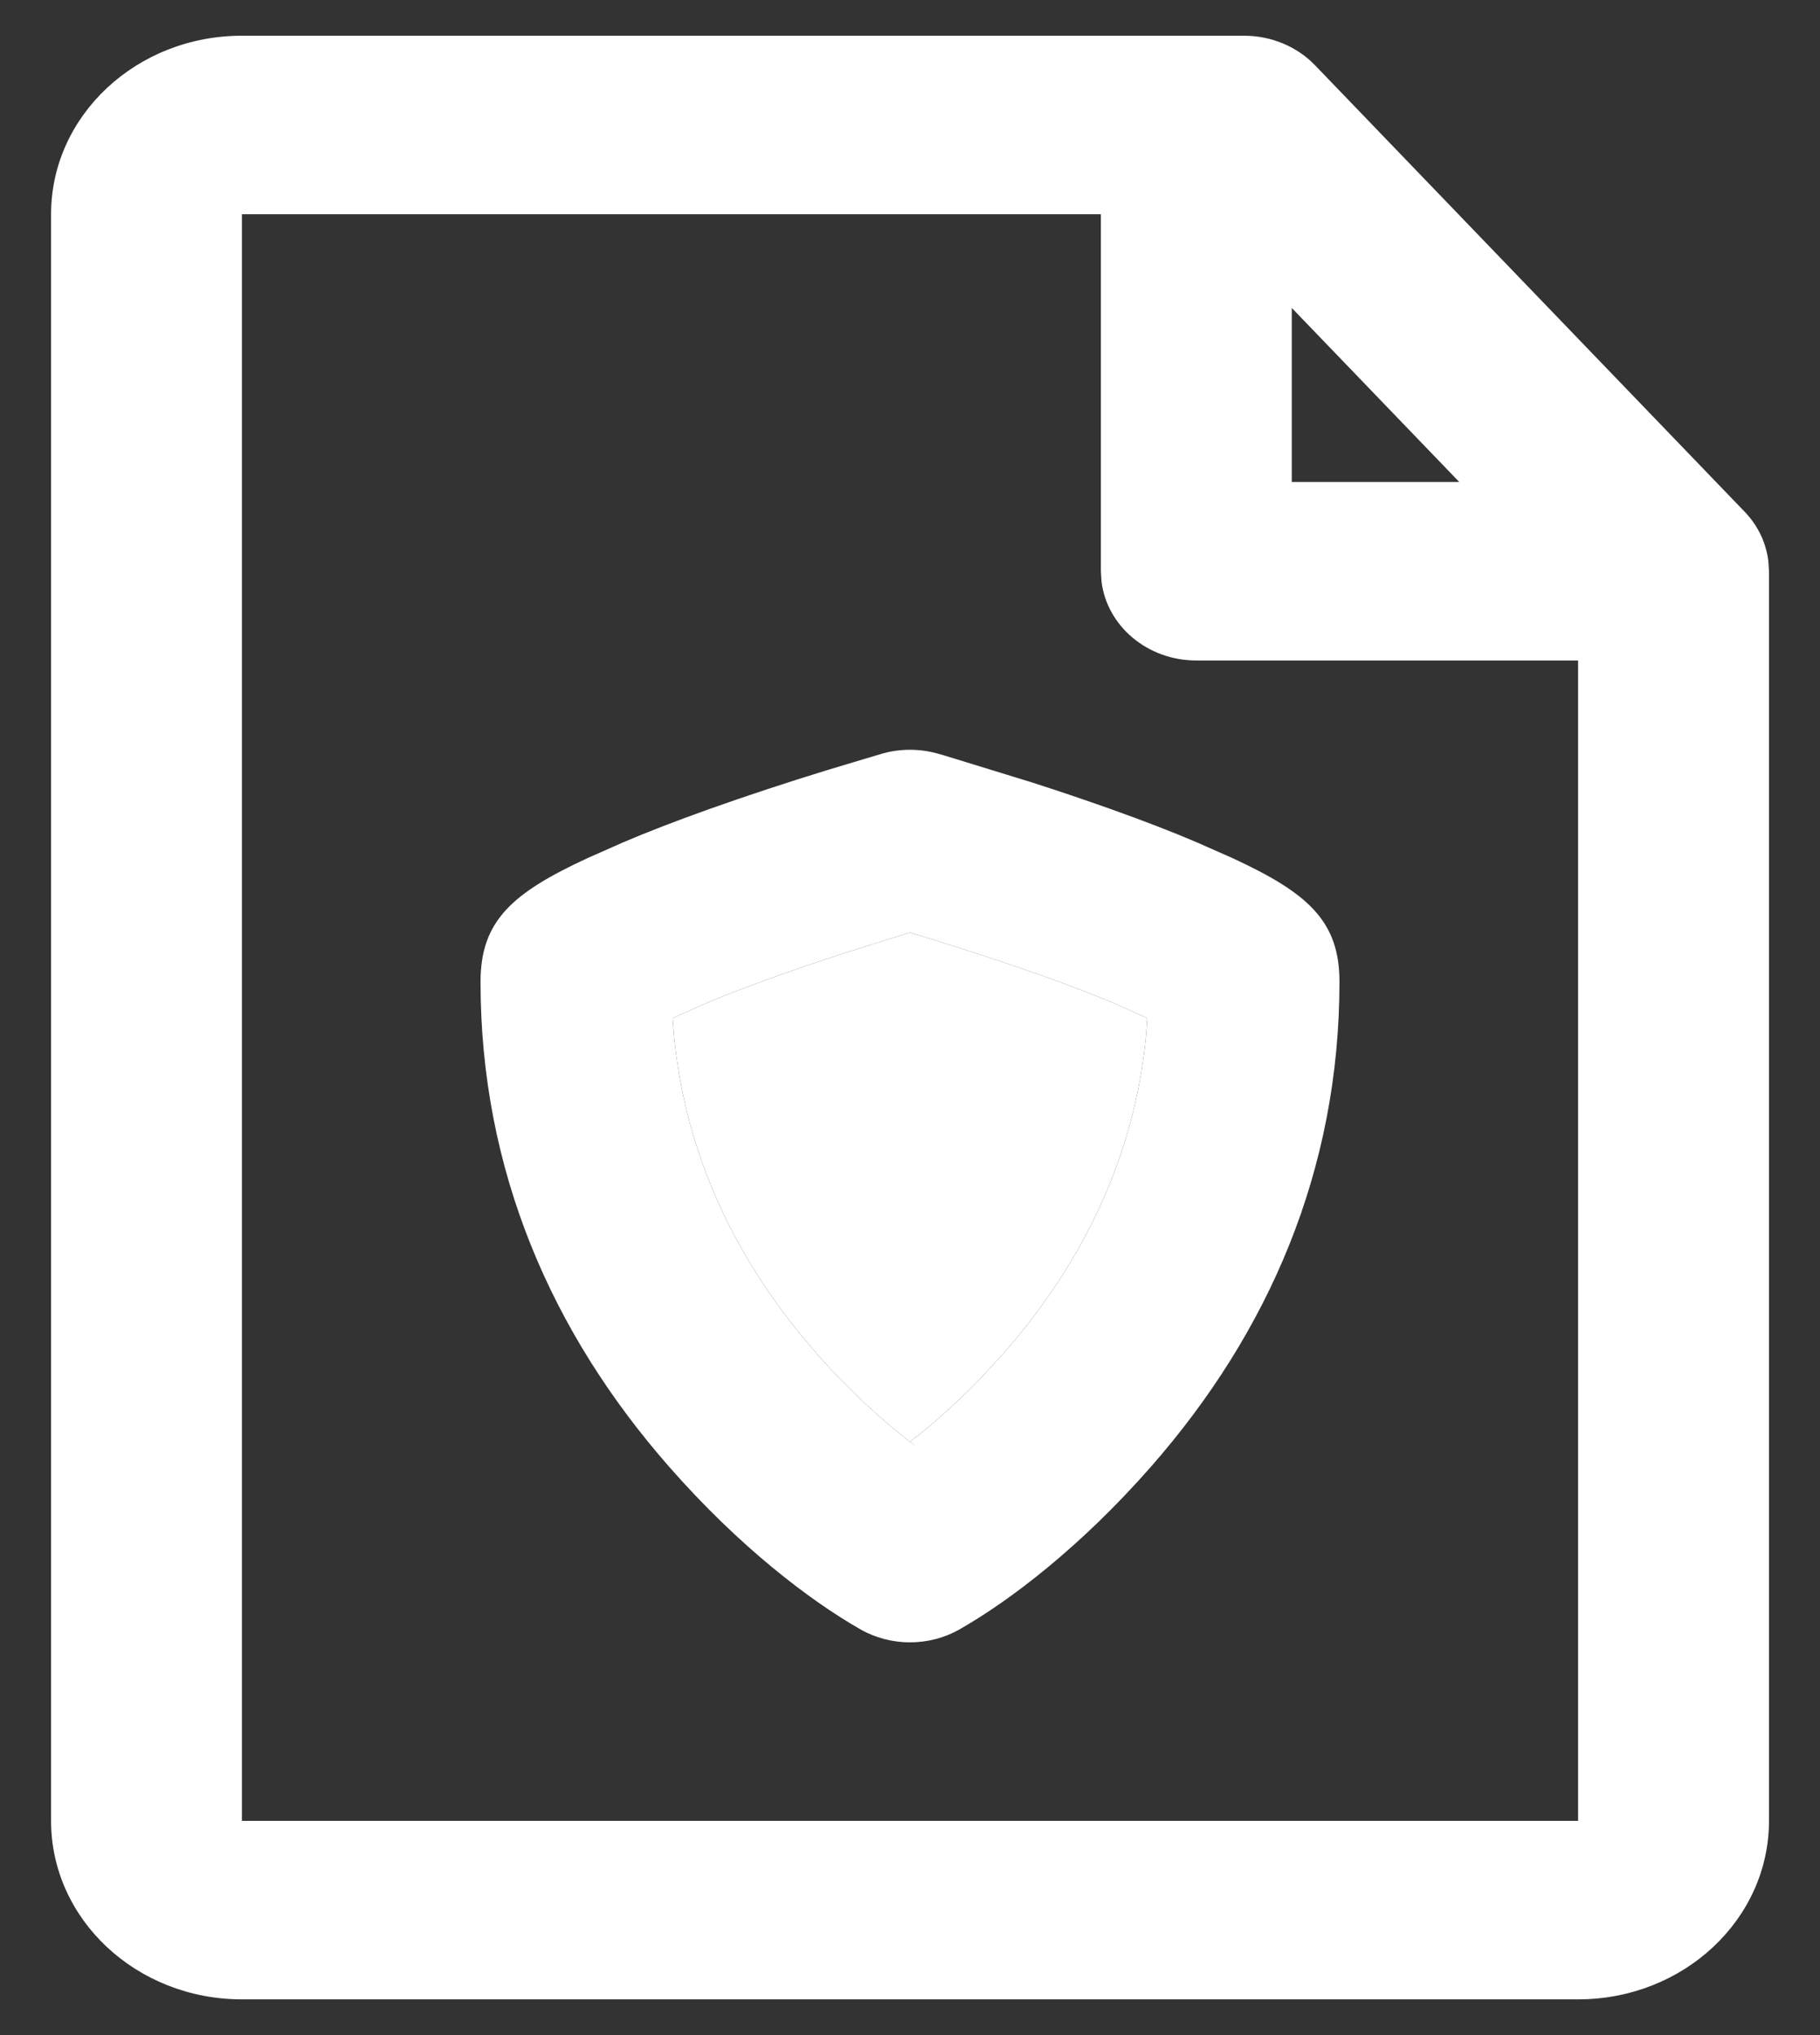
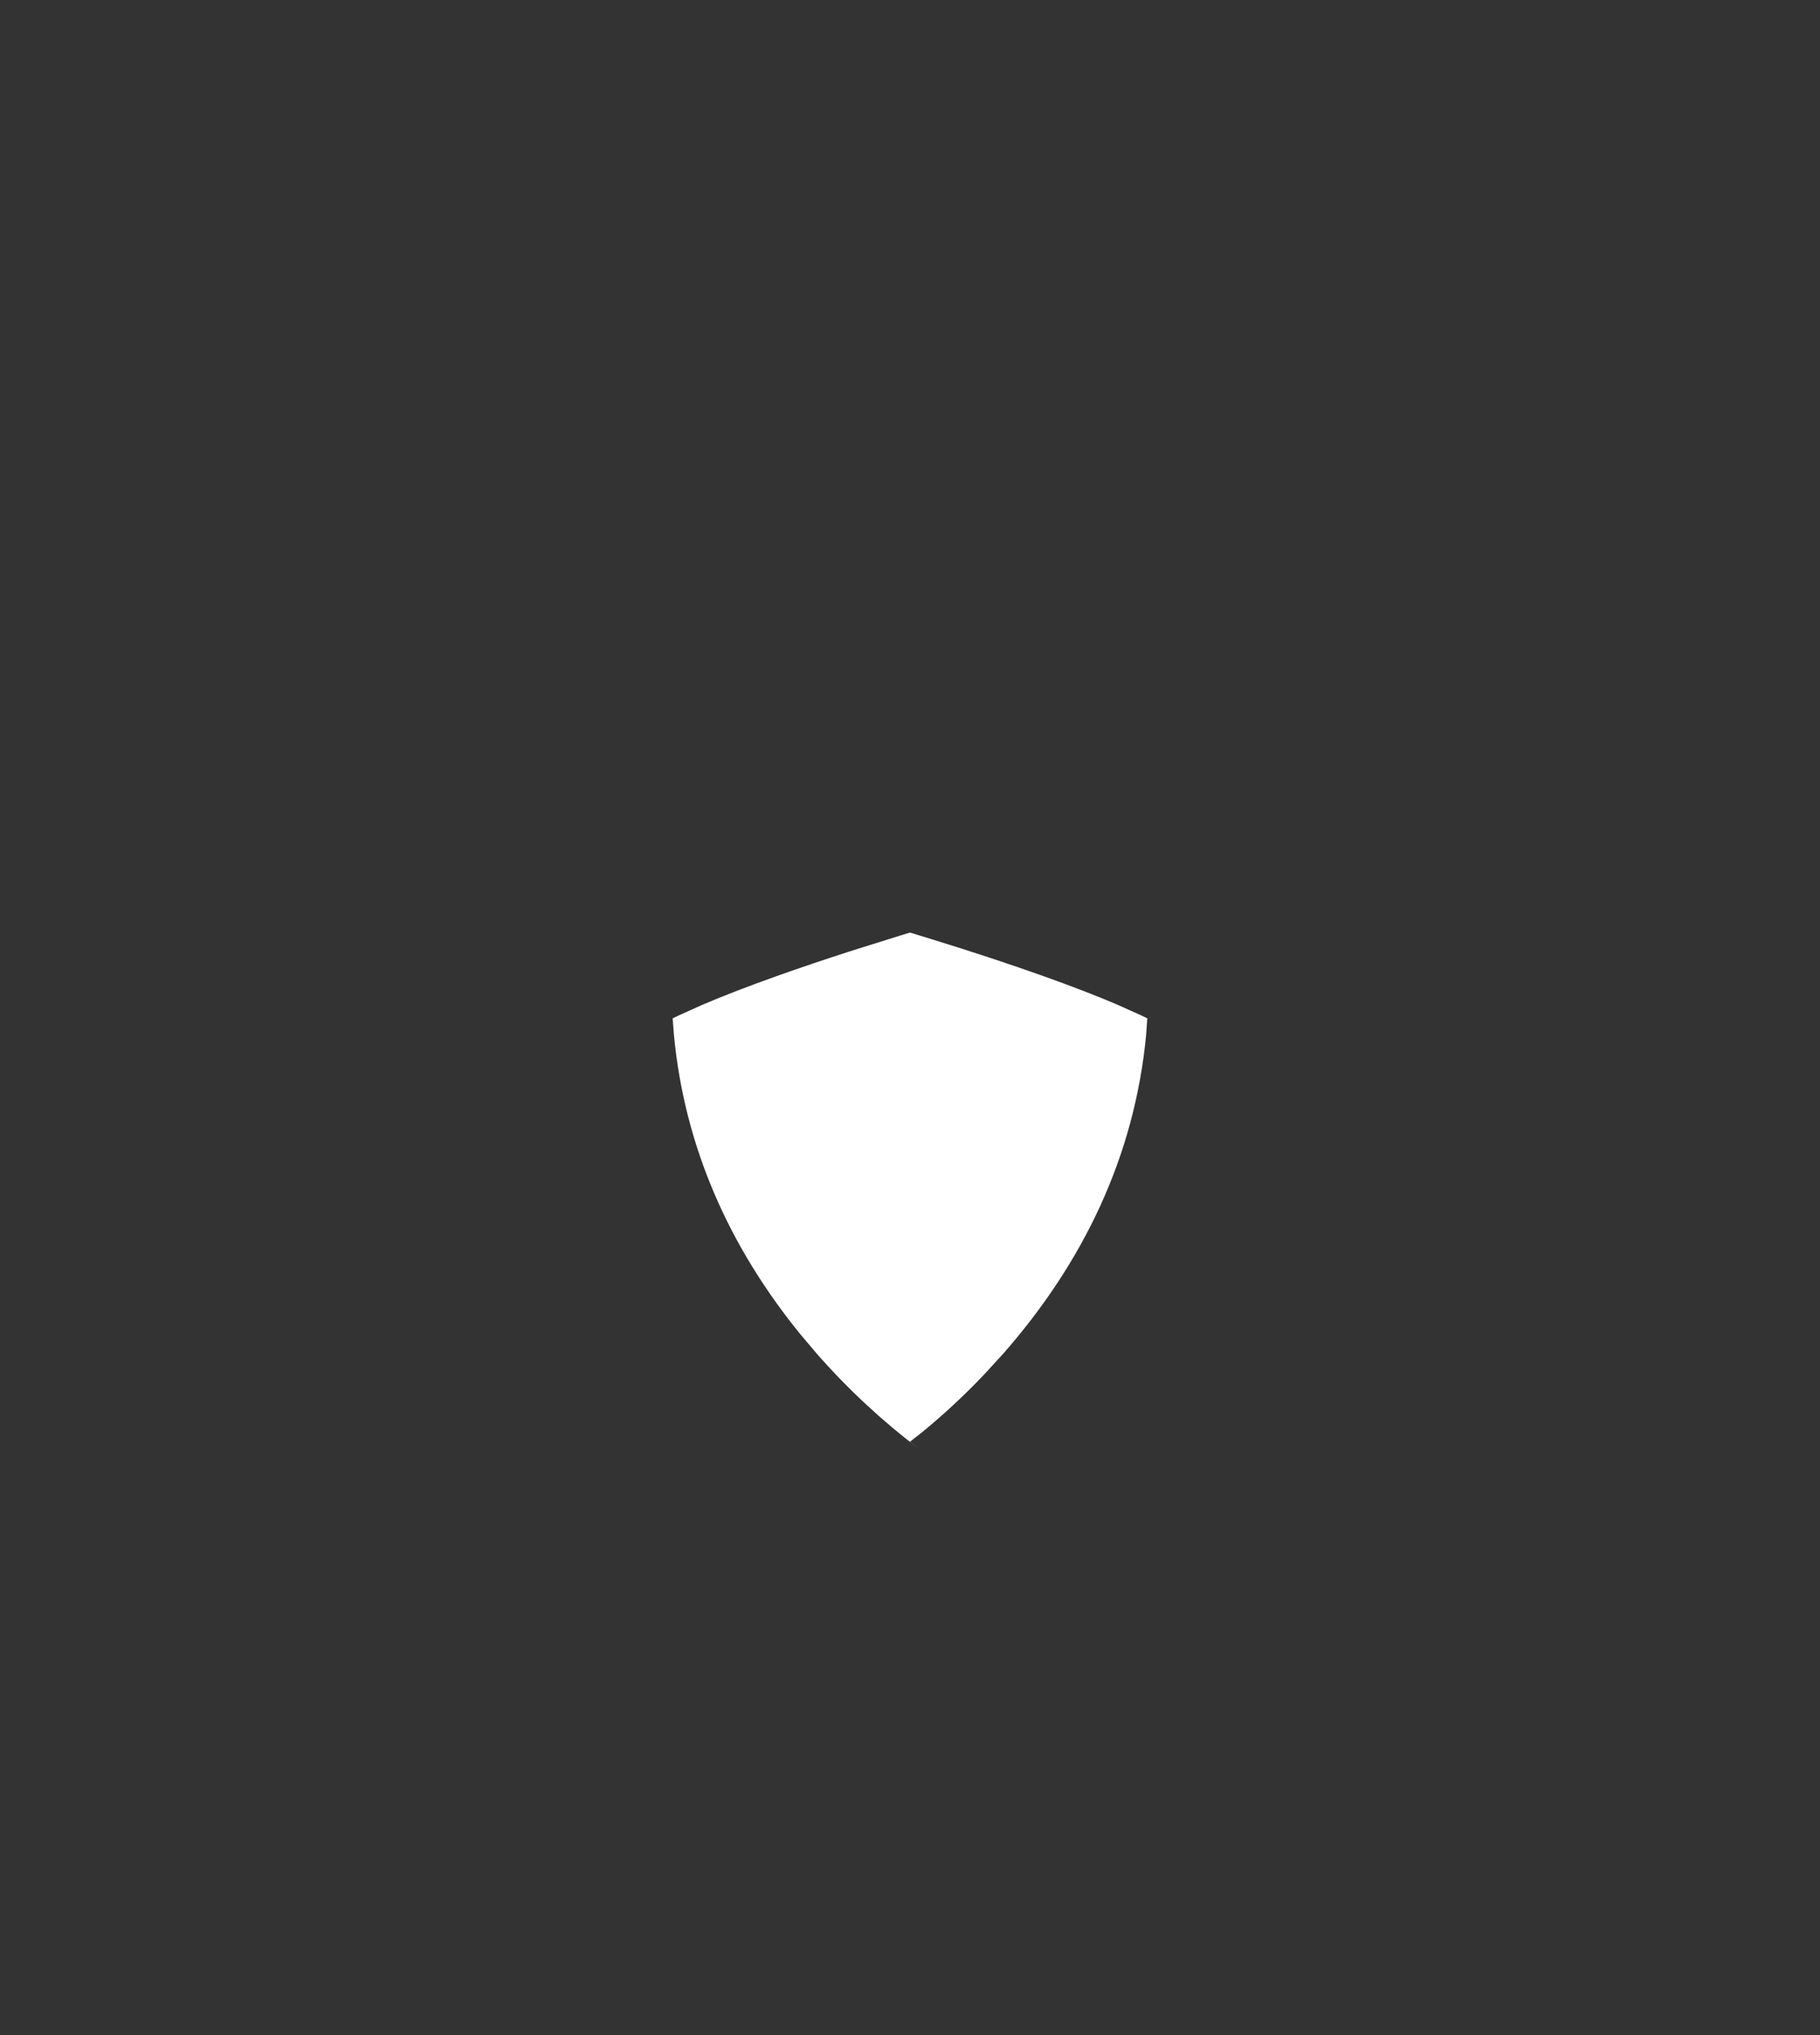
<svg xmlns="http://www.w3.org/2000/svg" width="34" height="38" viewBox="0 0 34 38" fill="none">
  <rect x="0" y="0" width="34" height="38" fill="#333333" stroke="none" />
-   <path d="M23.24 0.667C23.746 0.667 24.228 0.867 24.566 1.218L32.589 9.552C32.596 9.558 32.602 9.565 32.609 9.572C32.644 9.611 32.678 9.65 32.71 9.691C32.718 9.703 32.727 9.714 32.736 9.726C32.766 9.767 32.794 9.809 32.82 9.853C32.83 9.869 32.839 9.886 32.849 9.903C32.871 9.943 32.891 9.983 32.91 10.024C32.918 10.044 32.926 10.063 32.934 10.082C32.949 10.12 32.963 10.159 32.975 10.198C32.983 10.224 32.99 10.25 32.997 10.276C33.014 10.34 33.026 10.405 33.035 10.472L33.047 10.666V34C33.047 35.841 31.45 37.333 29.481 37.333H4.519C2.55 37.333 0.954 35.841 0.954 34V4C0.954 2.159 2.55 0.667 4.519 0.667H23.24ZM20.566 4H4.519V34H29.481V12.333H22.349C21.435 12.333 20.681 11.69 20.578 10.861L20.566 10.666V4ZM16.48 14.072C16.819 13.976 17.181 13.976 17.52 14.072C17.561 14.084 17.609 14.098 17.662 14.113L19.288 14.613C19.788 14.774 20.281 14.94 20.755 15.109C21.352 15.322 21.892 15.529 22.364 15.731L23.02 16.021C24.433 16.674 25.023 17.195 25.023 18.333C25.023 21.86 23.695 24.888 21.499 27.39C20.187 28.885 18.866 29.888 17.928 30.423C17.358 30.748 16.642 30.748 16.072 30.423C15.134 29.888 13.813 28.885 12.502 27.39C10.306 24.888 8.977 21.86 8.977 18.333C8.977 17.195 9.567 16.674 10.98 16.021L11.636 15.731C12.108 15.529 12.648 15.322 13.245 15.109C13.956 14.856 14.711 14.608 15.466 14.376L16.48 14.072ZM17 17.413L16.827 17.466L15.879 17.763C15.411 17.914 14.951 18.069 14.515 18.224C13.985 18.413 13.513 18.594 13.119 18.763L12.681 18.96L12.566 19.015L12.59 19.326C12.791 21.437 13.634 23.293 14.947 24.908L15.258 25.276C15.861 25.962 16.507 26.552 17.15 27.04L17 26.92L17.236 26.735C17.622 26.418 18.005 26.065 18.375 25.676L18.742 25.276C20.233 23.577 21.194 21.599 21.411 19.326L21.433 19.015L21.319 18.96L20.881 18.763C20.487 18.594 20.016 18.413 19.486 18.224C18.831 17.991 18.124 17.759 17.416 17.541L17 17.413ZM27.261 9L24.132 5.75V9H27.261Z" fill="white" />
  <path d="M17 17.413L16.827 17.466L15.879 17.763C15.411 17.914 14.951 18.069 14.515 18.224C13.985 18.413 13.513 18.594 13.119 18.763L12.681 18.96L12.566 19.015L12.59 19.326C12.791 21.437 13.634 23.293 14.947 24.908L15.258 25.276C15.861 25.962 16.507 26.552 17.15 27.04L17 26.92L17.236 26.735C17.622 26.418 18.005 26.065 18.375 25.676L18.742 25.276C20.233 23.577 21.194 21.599 21.411 19.326L21.433 19.015L21.319 18.96L20.881 18.763C20.487 18.594 20.016 18.413 19.486 18.224C18.831 17.991 18.124 17.759 17.416 17.541L17 17.413Z" fill="white" />
</svg>